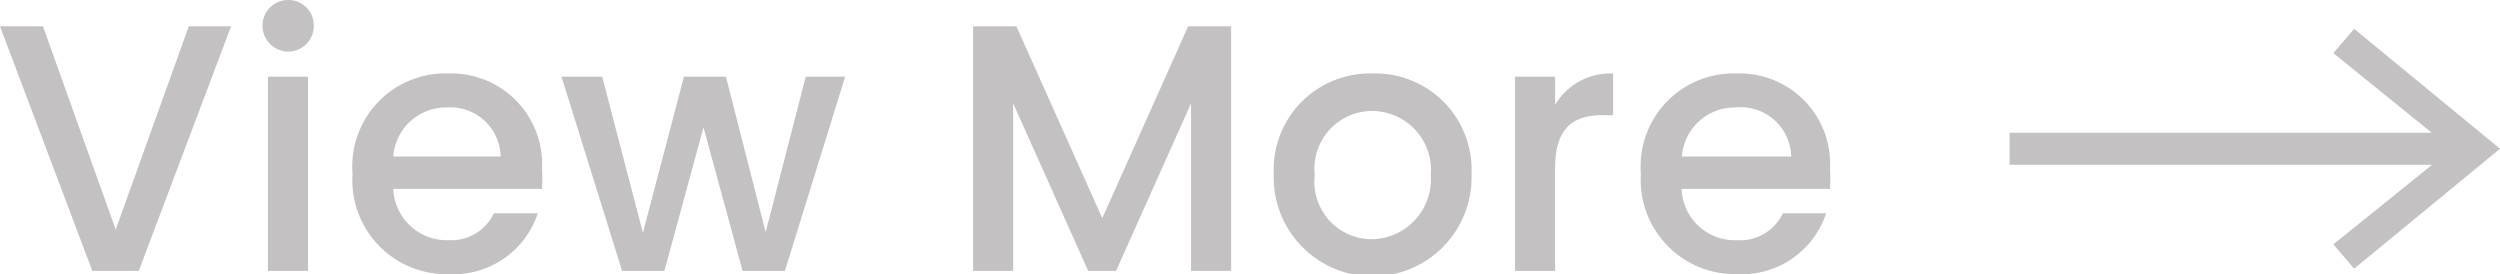
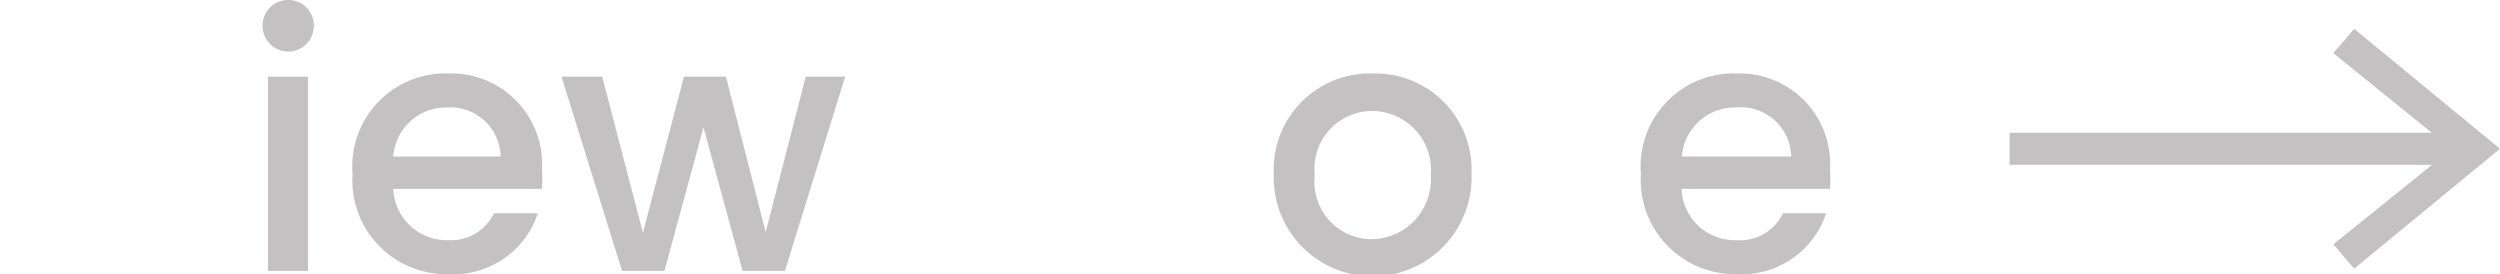
<svg xmlns="http://www.w3.org/2000/svg" width="78" height="8.558" viewBox="0 0 78 8.558">
  <g id="그룹_5764" data-name="그룹 5764" transform="translate(-31.82 -428)" opacity="0.7">
    <g id="레이어_2" data-name="레이어 2" transform="translate(31.82 428)">
      <g id="레이어_1" data-name="레이어 1" transform="translate(0 0)">
-         <path id="패스_5004" data-name="패스 5004" d="M3.61,7.165,1.34.82H0L2.88,8.452H4.33L7.21.82H5.89Z" transform="translate(0 0)" fill="#aaa7a7" />
        <path id="패스_5005" data-name="패스 5005" d="M9,0a.8.8,0,0,0-.81.8A.81.81,0,0,0,9,1.61.8.8,0,0,0,9.79.8.79.79,0,0,0,9,0Z" transform="translate(0 0)" fill="#aaa7a7" />
        <rect id="사각형_555" data-name="사각형 555" width="1.25" height="6.06" transform="translate(8.36 2.393)" fill="#aaa7a7" />
        <path id="패스_5006" data-name="패스 5006" d="M14,2.31a2.9,2.9,0,0,0-3,3.13,2.93,2.93,0,0,0,3,3.13,2.77,2.77,0,0,0,2.78-1.9H15.41A1.47,1.47,0,0,1,14,7.51a1.67,1.67,0,0,1-1.73-1.6h4.64a4.3,4.3,0,0,0,0-.62A2.83,2.83,0,0,0,14,2.31ZM12.27,4.9a1.65,1.65,0,0,1,1.66-1.53A1.57,1.57,0,0,1,15.62,4.9Z" transform="translate(0 -0.017)" fill="#aaa7a7" />
        <path id="패스_5007" data-name="패스 5007" d="M23.93,7.26,22.69,2.41H21.38L20.1,7.28,18.83,2.41H17.56l1.89,6.06h1.32l1.22-4.48,1.22,4.48h1.32l1.88-6.06H25.18Z" transform="translate(-0.041 -0.017)" fill="#aaa7a7" />
-         <path id="패스_5008" data-name="패스 5008" d="M34.46,6.806,31.78.82H30.43V8.452h1.25V3.224l2.34,5.228h.87l2.34-5.228V8.452h1.25V.82H37.14Z" transform="translate(-0.069 0)" fill="#aaa7a7" />
        <path id="패스_5009" data-name="패스 5009" d="M42.92,2.31a3,3,0,0,0-3.09,3.13,3.087,3.087,0,1,0,6.17,0,3,3,0,0,0-3.08-3.13Zm-.05,5.17a1.79,1.79,0,0,1-1.76-2,1.8,1.8,0,0,1,1.79-2,1.84,1.84,0,0,1,1.83,2,1.87,1.87,0,0,1-1.86,2Z" transform="translate(-0.089 -0.017)" fill="#aaa7a7" />
-         <path id="패스_5010" data-name="패스 5010" d="M48.62,3.29V2.41H47.37V8.47h1.25V5.28c0-1.29.57-1.67,1.5-1.67h.31V2.31a2,2,0,0,0-1.81.98Z" transform="translate(-0.101 -0.017)" fill="#aaa7a7" />
        <path id="패스_5011" data-name="패스 5011" d="M54.31,2.31a2.9,2.9,0,0,0-3,3.13,2.94,2.94,0,0,0,3,3.13,2.77,2.77,0,0,0,2.78-1.9H55.74a1.47,1.47,0,0,1-1.43.84,1.66,1.66,0,0,1-1.73-1.6h4.63a4.3,4.3,0,0,0,0-.62,2.82,2.82,0,0,0-2.9-2.98ZM52.59,4.9a1.65,1.65,0,0,1,1.66-1.53A1.58,1.58,0,0,1,56,4.9Z" transform="translate(-0.114 -0.017)" fill="#aaa7a7" />
        <path id="패스_5012" data-name="패스 5012" d="M73.61.9l-.65.758,3.07,2.484H62.86v1H76.04L72.96,7.624l.65.758,4.55-3.741Z" transform="translate(-0.16 0)" fill="#aaa7a7" />
      </g>
    </g>
  </g>
</svg>